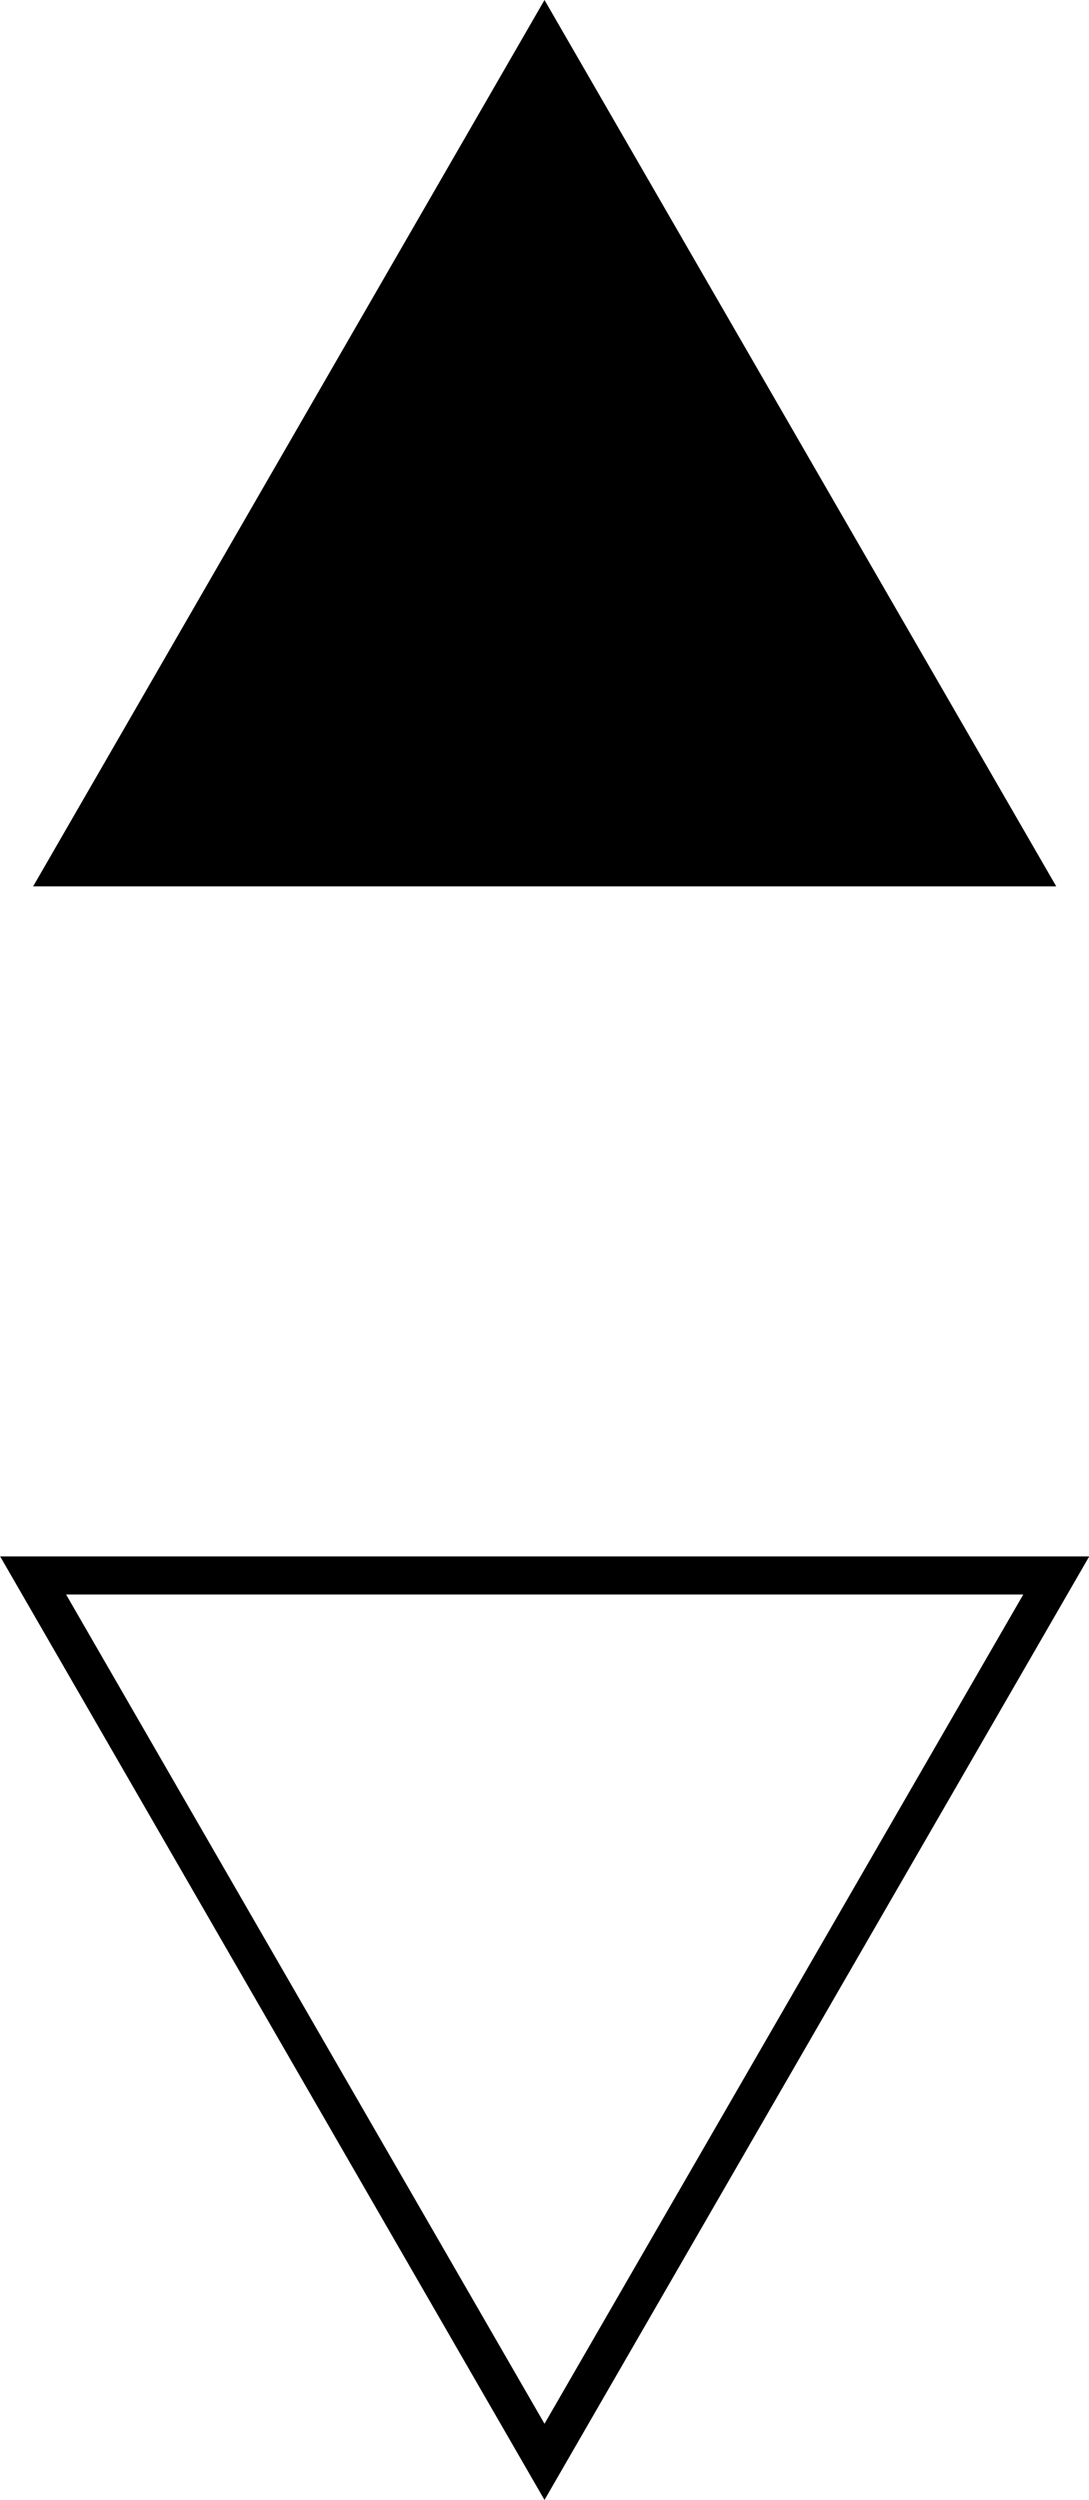
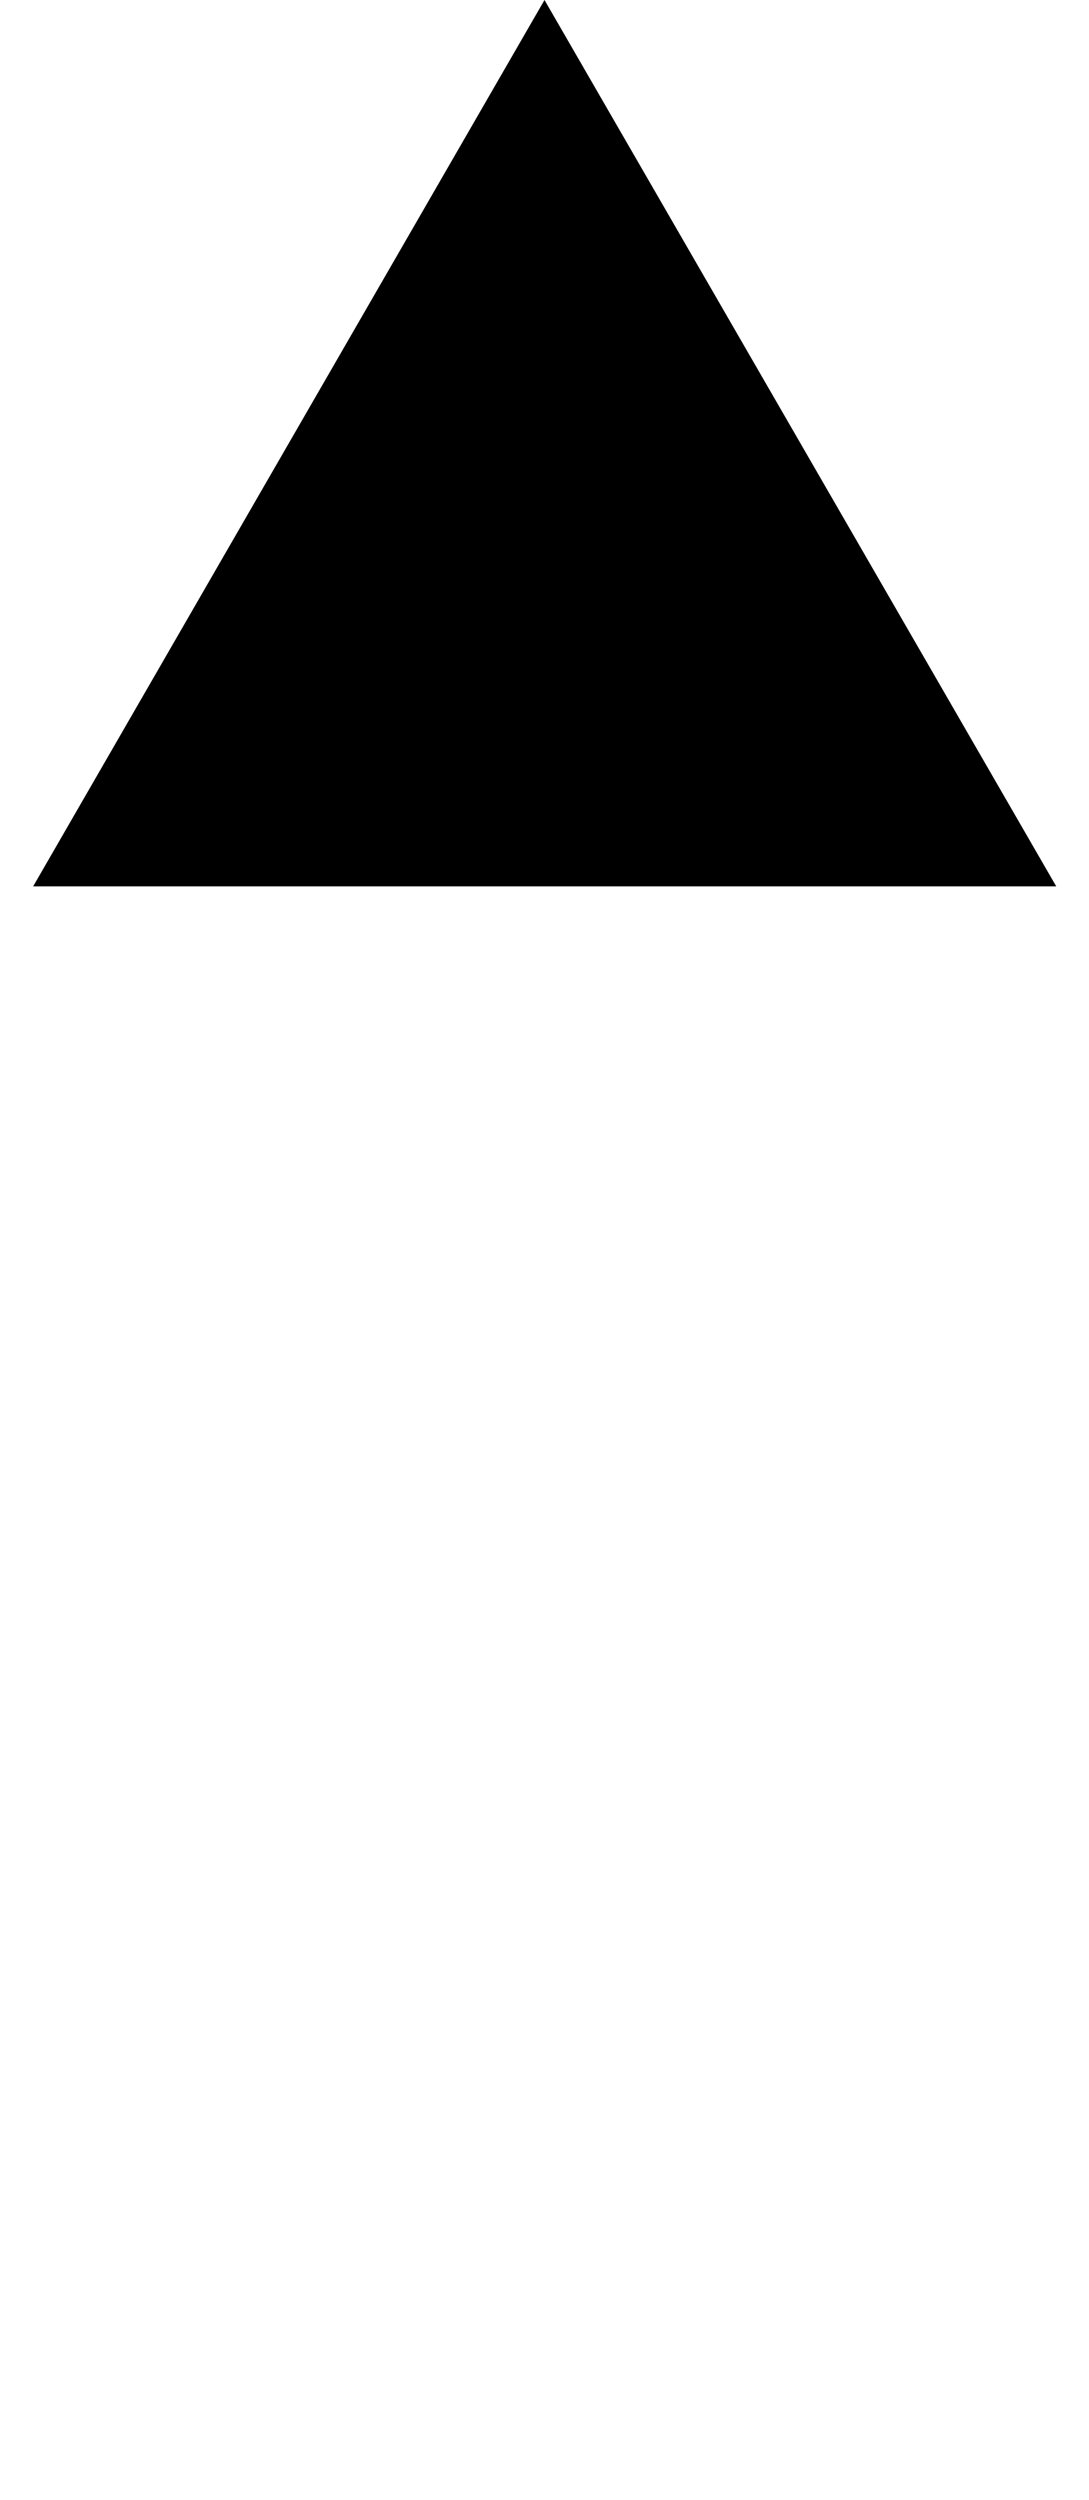
<svg xmlns="http://www.w3.org/2000/svg" viewBox="0 0 28.6 65.63">
  <defs>
    <style> .cls-1 { fill: none; stroke: #000; stroke-miterlimit: 10; } </style>
  </defs>
  <title>стрелки вверх-вниз</title>
  <g id="Слой_2" data-name="Слой 2">
    <g id="Capa_3" data-name="Capa 3">
      <g>
        <polygon points="14.3 0 0.87 23.27 27.74 23.27 14.3 0" />
-         <polygon class="cls-1" points="14.3 64.63 27.74 41.36 0.87 41.36 14.3 64.63" />
      </g>
    </g>
  </g>
</svg>